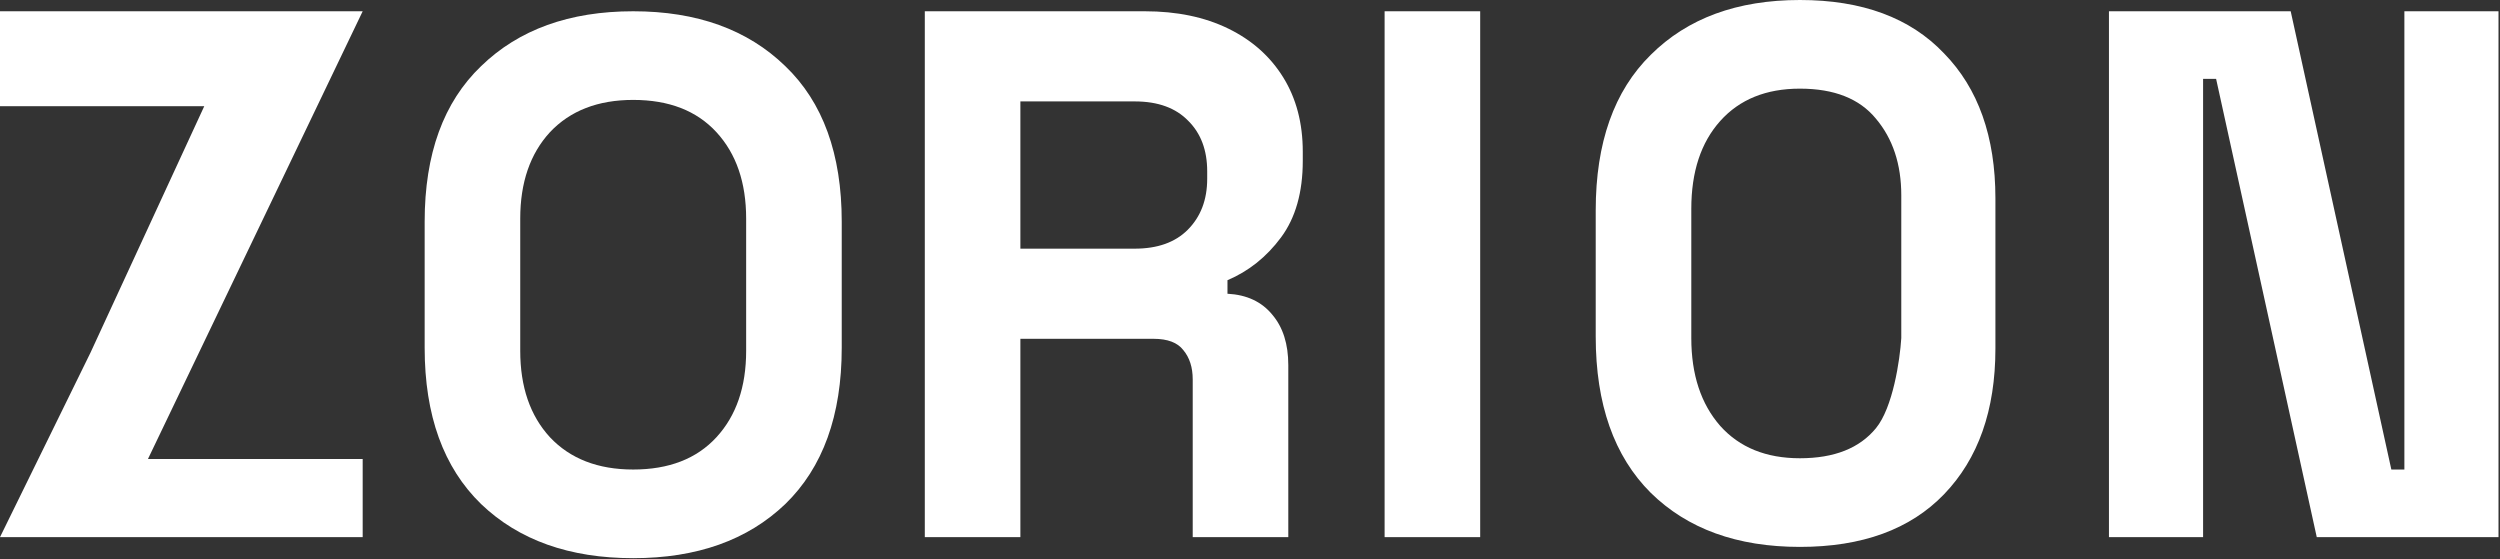
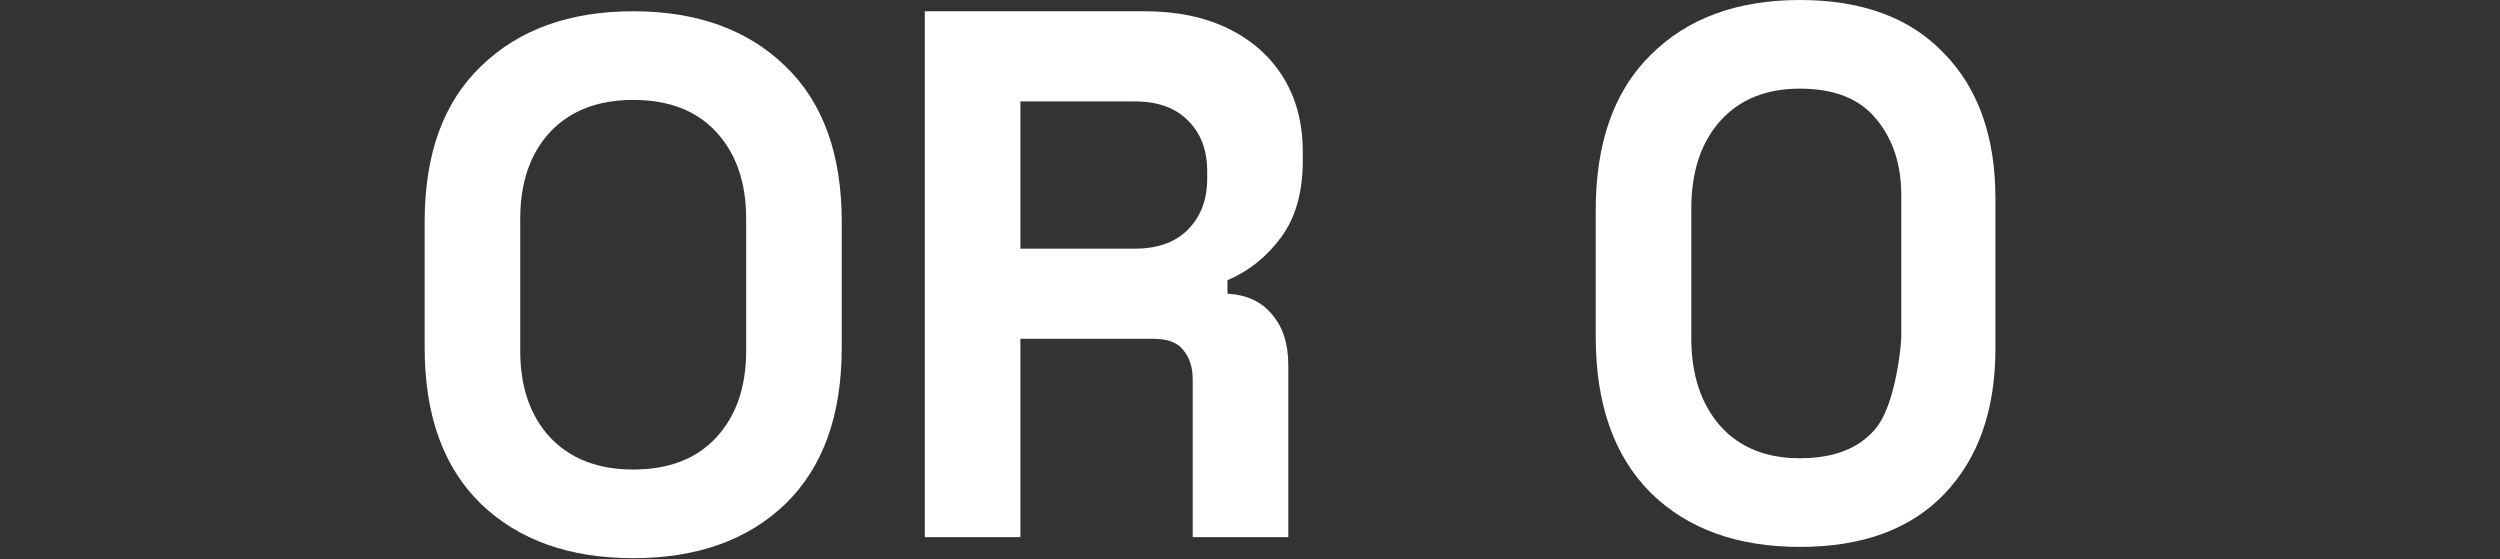
<svg xmlns="http://www.w3.org/2000/svg" width="1198" height="268" viewBox="0 0 1198 268" fill="none">
  <rect x="0" y="0" width="1198" height="268" fill="#333333" stroke="none" />
-   <path d="M1010.61 257.396V130.678V5.4H1097.7L1145.93 224.996H1152.18V5.4H1197.28V257.396H1110.19L1061.96 37.8H1055.72V257.396H1010.61Z" fill="white" />
-   <path d="M663.503 257.396V134.278V5.4H709.304V48.599V108.718V151.918V214.197V257.396H663.503Z" fill="white" />
-   <path d="M0 257.396L43.404 168.909L97.889 50.875H60.399H0V5.4H138.367H173.797L70.896 219.956H173.797V257.396H109.915H81.822H34.967H0Z" fill="white" />
  <path d="M862.518 262.076C832.446 262.076 808.62 253.436 791.04 236.156C773.46 218.636 764.669 193.677 764.669 161.277V100.798C764.669 68.399 773.46 43.559 791.04 26.28C808.62 8.76 832.446 0 862.518 0C892.358 0 915.375 8.52 931.567 25.559C947.991 42.359 956.202 65.519 956.202 95.038V161.997L933.33 167.274L910.457 172.55L911.095 161.997V93.598C911.095 78.719 907.047 66.479 898.951 56.879C891.086 47.279 878.942 42.479 862.518 42.479C846.325 42.479 833.603 47.639 824.35 57.959C815.097 68.279 810.471 82.319 810.471 100.078V161.997C810.471 179.517 815.097 193.557 824.35 204.116C833.603 214.436 846.325 219.596 862.518 219.596C878.942 219.596 891.086 214.796 898.951 205.196C907.047 195.357 910.457 172.55 911.095 161.997L910.457 172.55L933.33 167.274L956.202 161.997V167.037C956.202 196.557 947.991 219.836 931.567 236.876C915.375 253.676 892.358 262.076 862.518 262.076Z" fill="white" />
  <path d="M303.427 267.476C272.893 267.476 248.604 258.836 230.561 241.556C212.518 224.036 203.497 199.077 203.497 166.677V106.198C203.497 73.799 212.518 48.959 230.561 31.68C248.604 14.16 272.893 5.4 303.427 5.4C333.961 5.4 358.25 14.16 376.293 31.68C394.336 48.959 403.357 73.799 403.357 106.198V166.677C403.357 199.077 394.336 224.036 376.293 241.556C358.25 258.836 333.961 267.476 303.427 267.476ZM303.427 224.996C320.545 224.996 333.845 219.836 343.33 209.517C352.814 199.197 357.556 185.397 357.556 168.117V104.758C357.556 87.479 352.814 73.679 343.33 63.359C333.845 53.039 320.545 47.879 303.427 47.879C286.541 47.879 273.24 53.039 263.524 63.359C254.04 73.679 249.298 87.479 249.298 104.758V168.117C249.298 185.397 254.04 199.197 263.524 209.517C273.24 219.836 286.541 224.996 303.427 224.996Z" fill="white" />
  <path d="M443.167 257.396V131.398V5.4H548.648C563.915 5.4 577.216 8.16 588.551 13.68C599.886 19.2 608.676 27 614.922 37.08C621.167 47.159 624.29 59.039 624.29 72.719V77.039C624.29 92.159 620.82 104.398 613.881 113.758C606.941 123.118 598.382 129.958 588.204 134.278V140.758C597.457 141.238 604.628 144.598 609.717 150.838C614.806 156.837 617.351 164.877 617.351 174.957V257.396H571.549V181.797C571.549 176.037 570.045 171.357 567.038 167.757C564.262 164.157 559.521 162.357 552.812 162.357H488.968V257.396H443.167ZM488.968 119.158H543.791C554.663 119.158 563.106 116.158 569.12 110.158C575.366 103.918 578.489 95.759 578.489 85.679V82.079C578.489 71.999 575.481 63.959 569.467 57.959C563.453 51.719 554.894 48.599 543.791 48.599H488.968V119.158Z" fill="white" />
</svg>